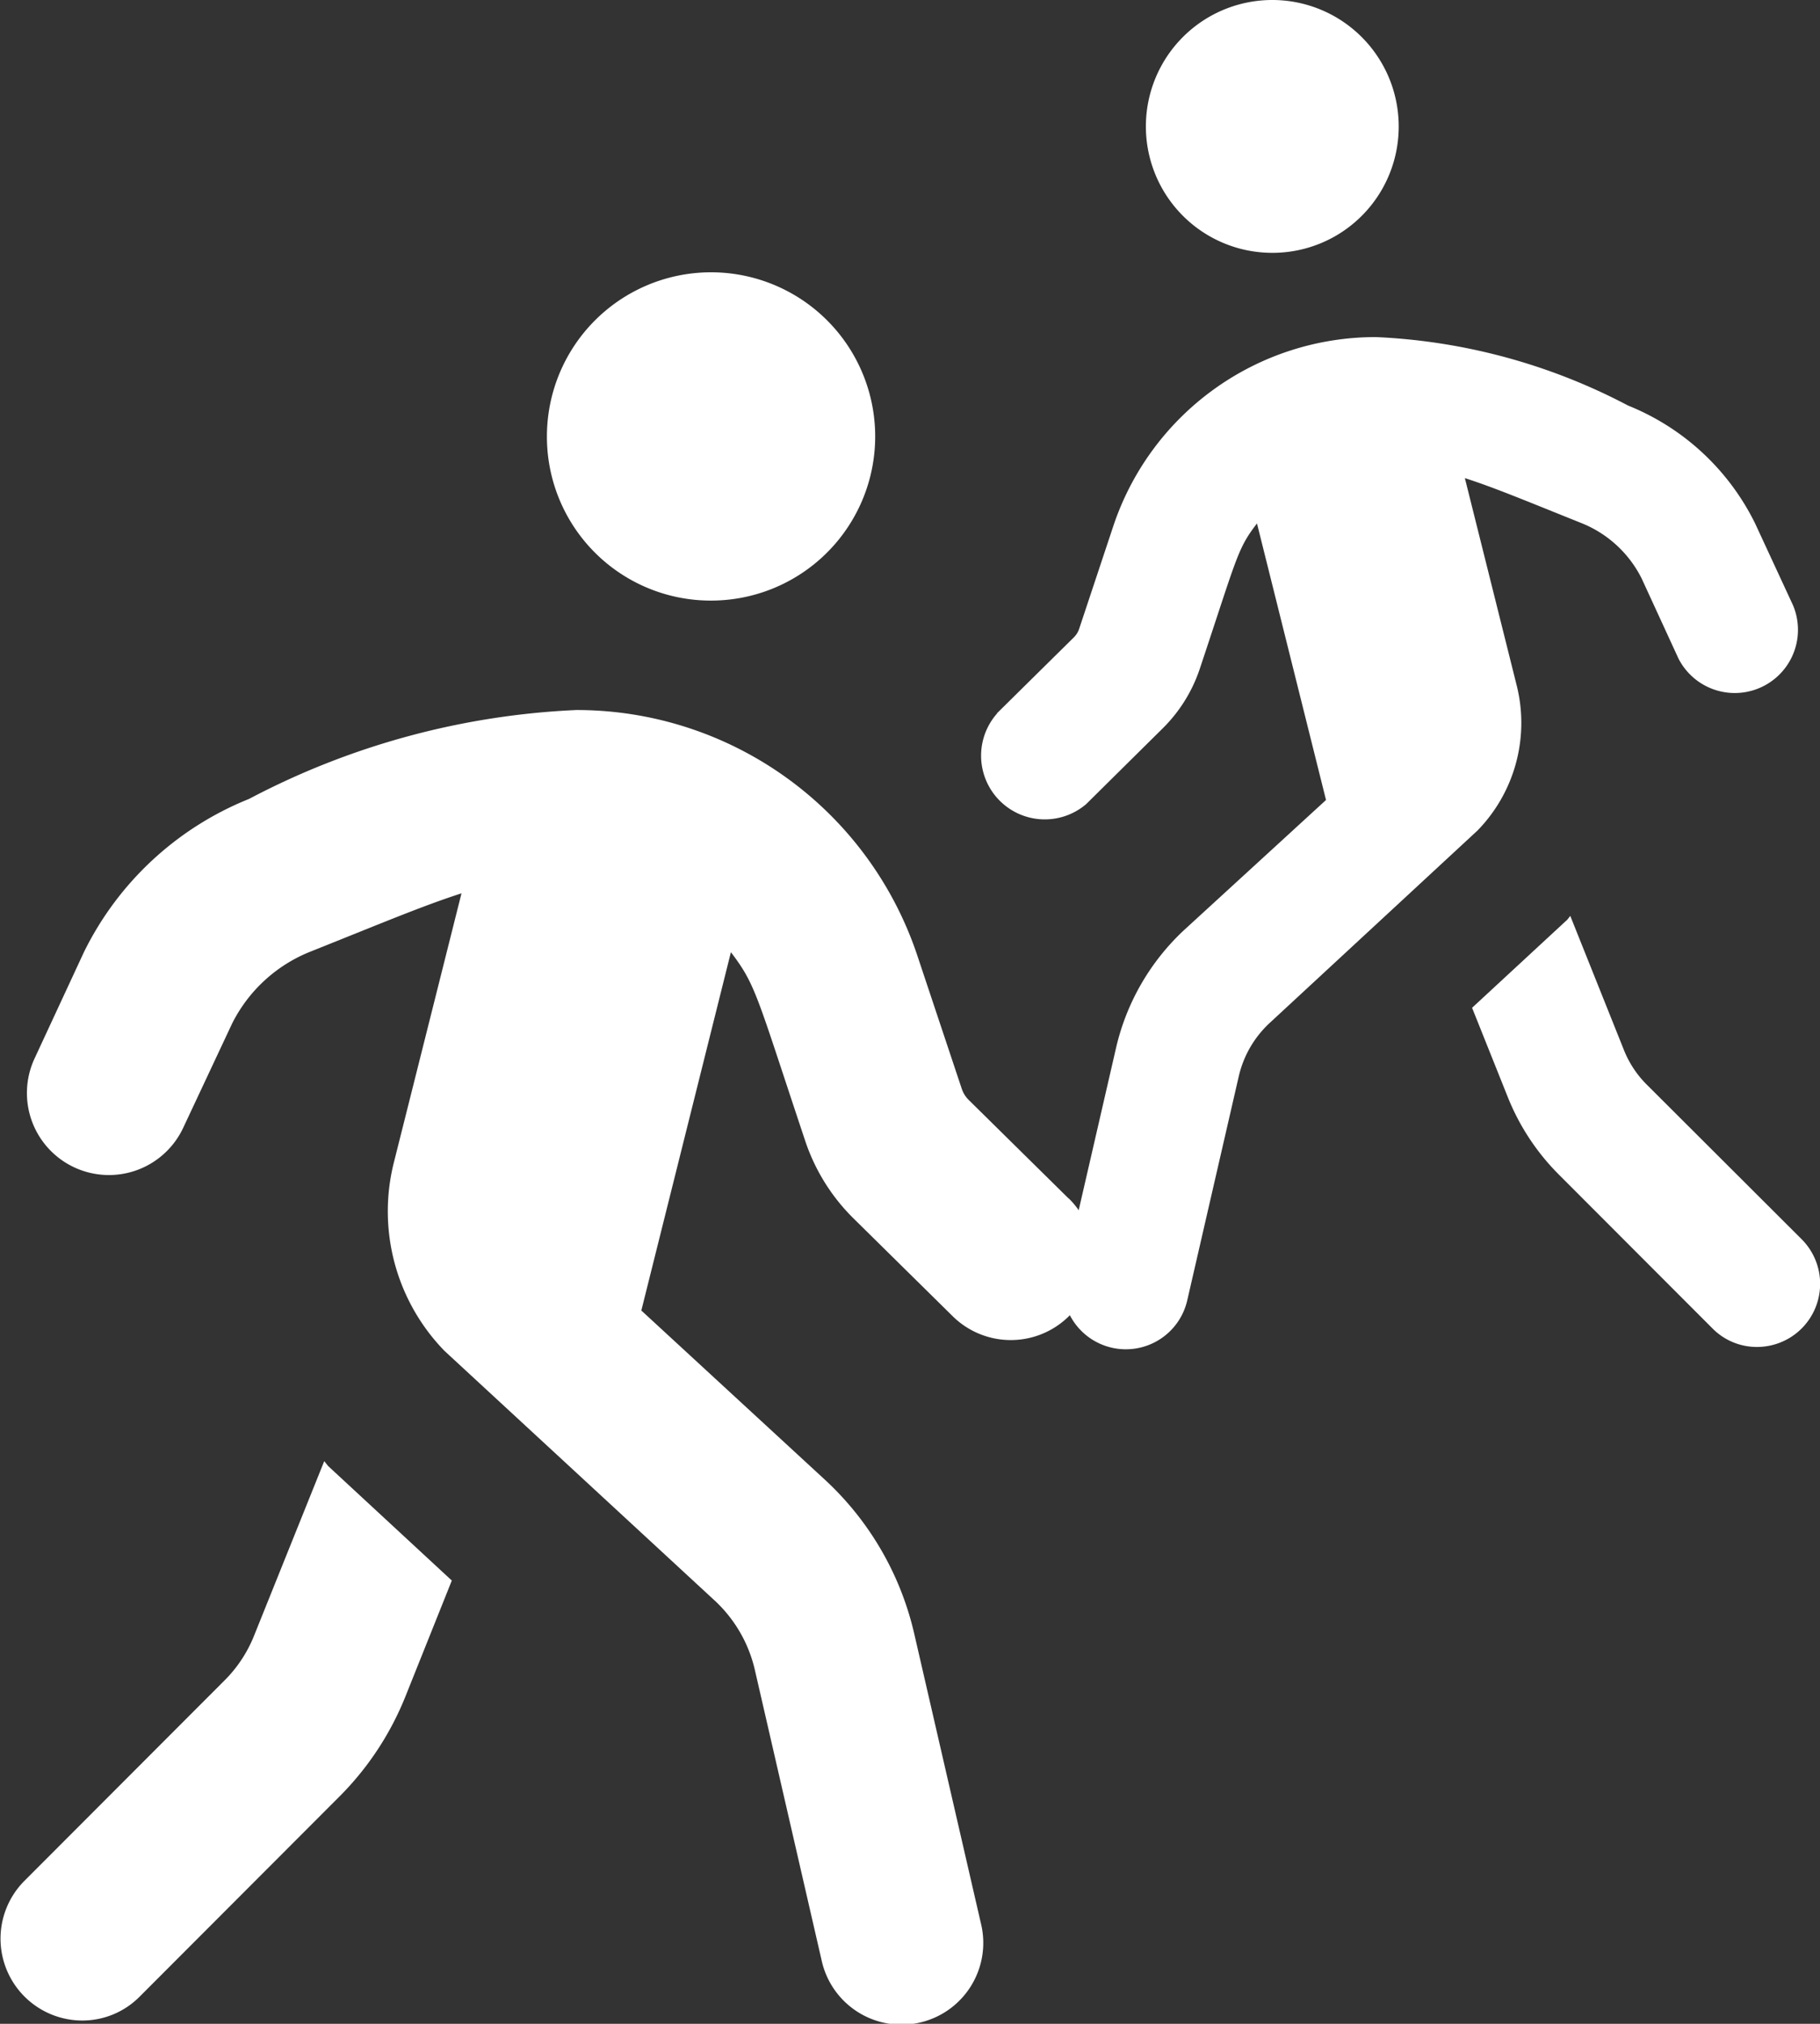
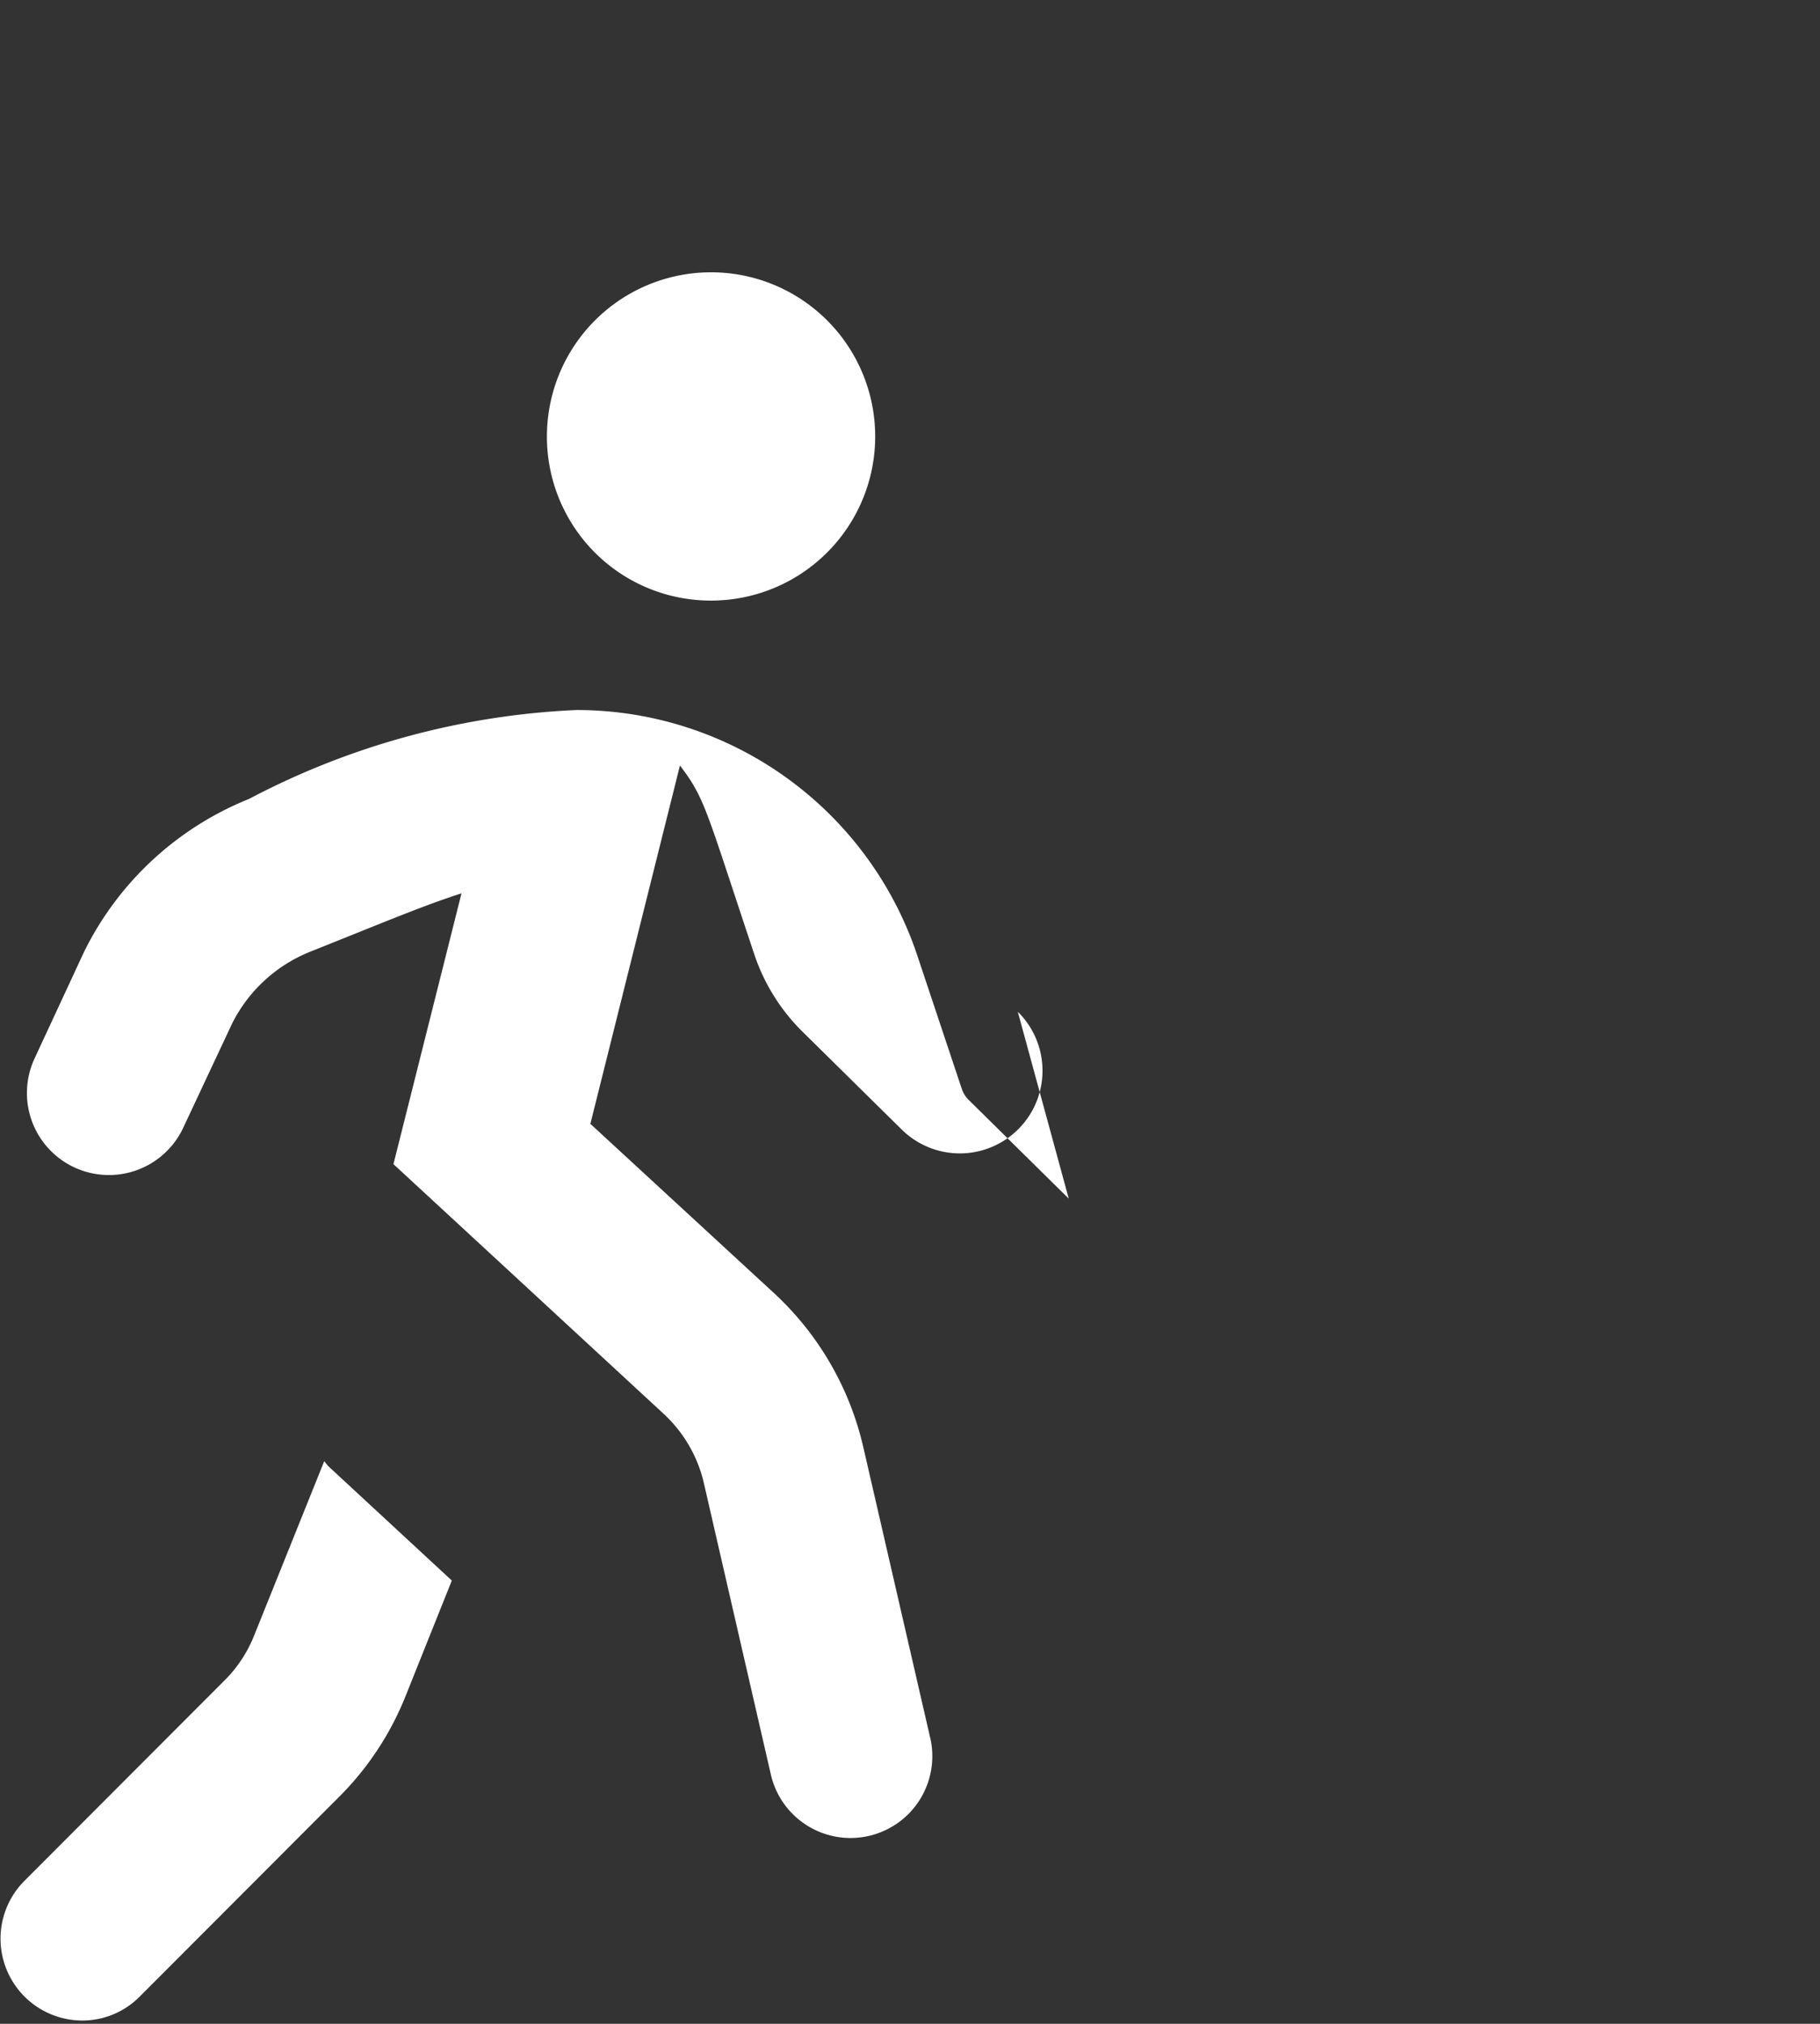
<svg xmlns="http://www.w3.org/2000/svg" data-name="グループ 14" width="18.429" height="20.491" viewBox="0 0 18.429 20.491">
  <rect x="0" y="0" width="18.429" height="20.491" fill="#333333" stroke="none" />
-   <path d="M3.284 14.799a.012.012 0 010-.007l-.71 1.766a1.344 1.344 0 01-.308.464L.244 19.047a.829.829 0 00.585 1.411.817.817 0 00.585-.242l2.022-2.025a3.029 3.029 0 00.672-1.021l.467-1.167-1.253-1.16-.038-.048zm3.913-8.718A1.662 1.662 0 105.538 4.42a1.659 1.659 0 001.659 1.661zm3.625 6.055l-1.014-1a.286.286 0 01-.069-.111l-.448-1.343a3.637 3.637 0 00-3.455-2.493 7.844 7.844 0 00-3.314.9A3.185 3.185 0 00.85 9.64l-.5 1.077a.83.83 0 001.506.7l.494-1.053a1.513 1.513 0 01.789-.727c.751-.3 1.146-.467 1.534-.592l-.689 2.742a2.027 2.027 0 00.516 1.89l2.735 2.527a1.38 1.38 0 01.409.706l.675 2.936a.828.828 0 101.613-.374l-.675-2.932a3.056 3.056 0 00-.9-1.554l-1.863-1.717.907-3.628c.256.336.26.436.755 1.918a1.983 1.983 0 00.478.769l1.014 1a.837.837 0 001.174-1.194z" fill="#fff" />
-   <path data-name="walking-regular" d="M15.899 9.275a.009.009 0 000-.005l.544 1.36a1.035 1.035 0 00.237.357l1.563 1.56a.639.639 0 01-.451 1.091.63.63 0 01-.451-.187l-1.558-1.56a2.333 2.333 0 01-.517-.787l-.36-.9.965-.893.029-.037zM12.885 2.56a1.28 1.28 0 111.278-1.28 1.278 1.278 0 01-1.278 1.28zm-2.792 4.664l.781-.771a.22.22 0 00.053-.085l.344-1.035a2.8 2.8 0 012.662-1.92 6.042 6.042 0 012.552.693A2.454 2.454 0 0117.772 5.3l.384.829a.64.64 0 01-1.16.539l-.373-.811a1.166 1.166 0 00-.608-.56c-.579-.232-.883-.36-1.182-.456l.528 2.112a1.561 1.561 0 01-.4 1.456l-2.105 1.949a1.063 1.063 0 00-.313.542l-.52 2.261a.638.638 0 11-1.243-.288l.52-2.259a2.354 2.354 0 01.693-1.2L13.427 8.1l-.699-2.8c-.2.259-.2.336-.581 1.477a1.528 1.528 0 01-.368.592l-.781.773a.645.645 0 01-.9-.92z" fill="#fff" />
+   <path d="M3.284 14.799a.012.012 0 010-.007l-.71 1.766a1.344 1.344 0 01-.308.464L.244 19.047a.829.829 0 00.585 1.411.817.817 0 00.585-.242l2.022-2.025a3.029 3.029 0 00.672-1.021l.467-1.167-1.253-1.16-.038-.048zm3.913-8.718A1.662 1.662 0 105.538 4.42a1.659 1.659 0 001.659 1.661zm3.625 6.055l-1.014-1a.286.286 0 01-.069-.111l-.448-1.343a3.637 3.637 0 00-3.455-2.493 7.844 7.844 0 00-3.314.9A3.185 3.185 0 00.85 9.64l-.5 1.077a.83.83 0 001.506.7l.494-1.053a1.513 1.513 0 01.789-.727c.751-.3 1.146-.467 1.534-.592l-.689 2.742l2.735 2.527a1.38 1.38 0 01.409.706l.675 2.936a.828.828 0 101.613-.374l-.675-2.932a3.056 3.056 0 00-.9-1.554l-1.863-1.717.907-3.628c.256.336.26.436.755 1.918a1.983 1.983 0 00.478.769l1.014 1a.837.837 0 001.174-1.194z" fill="#fff" />
</svg>